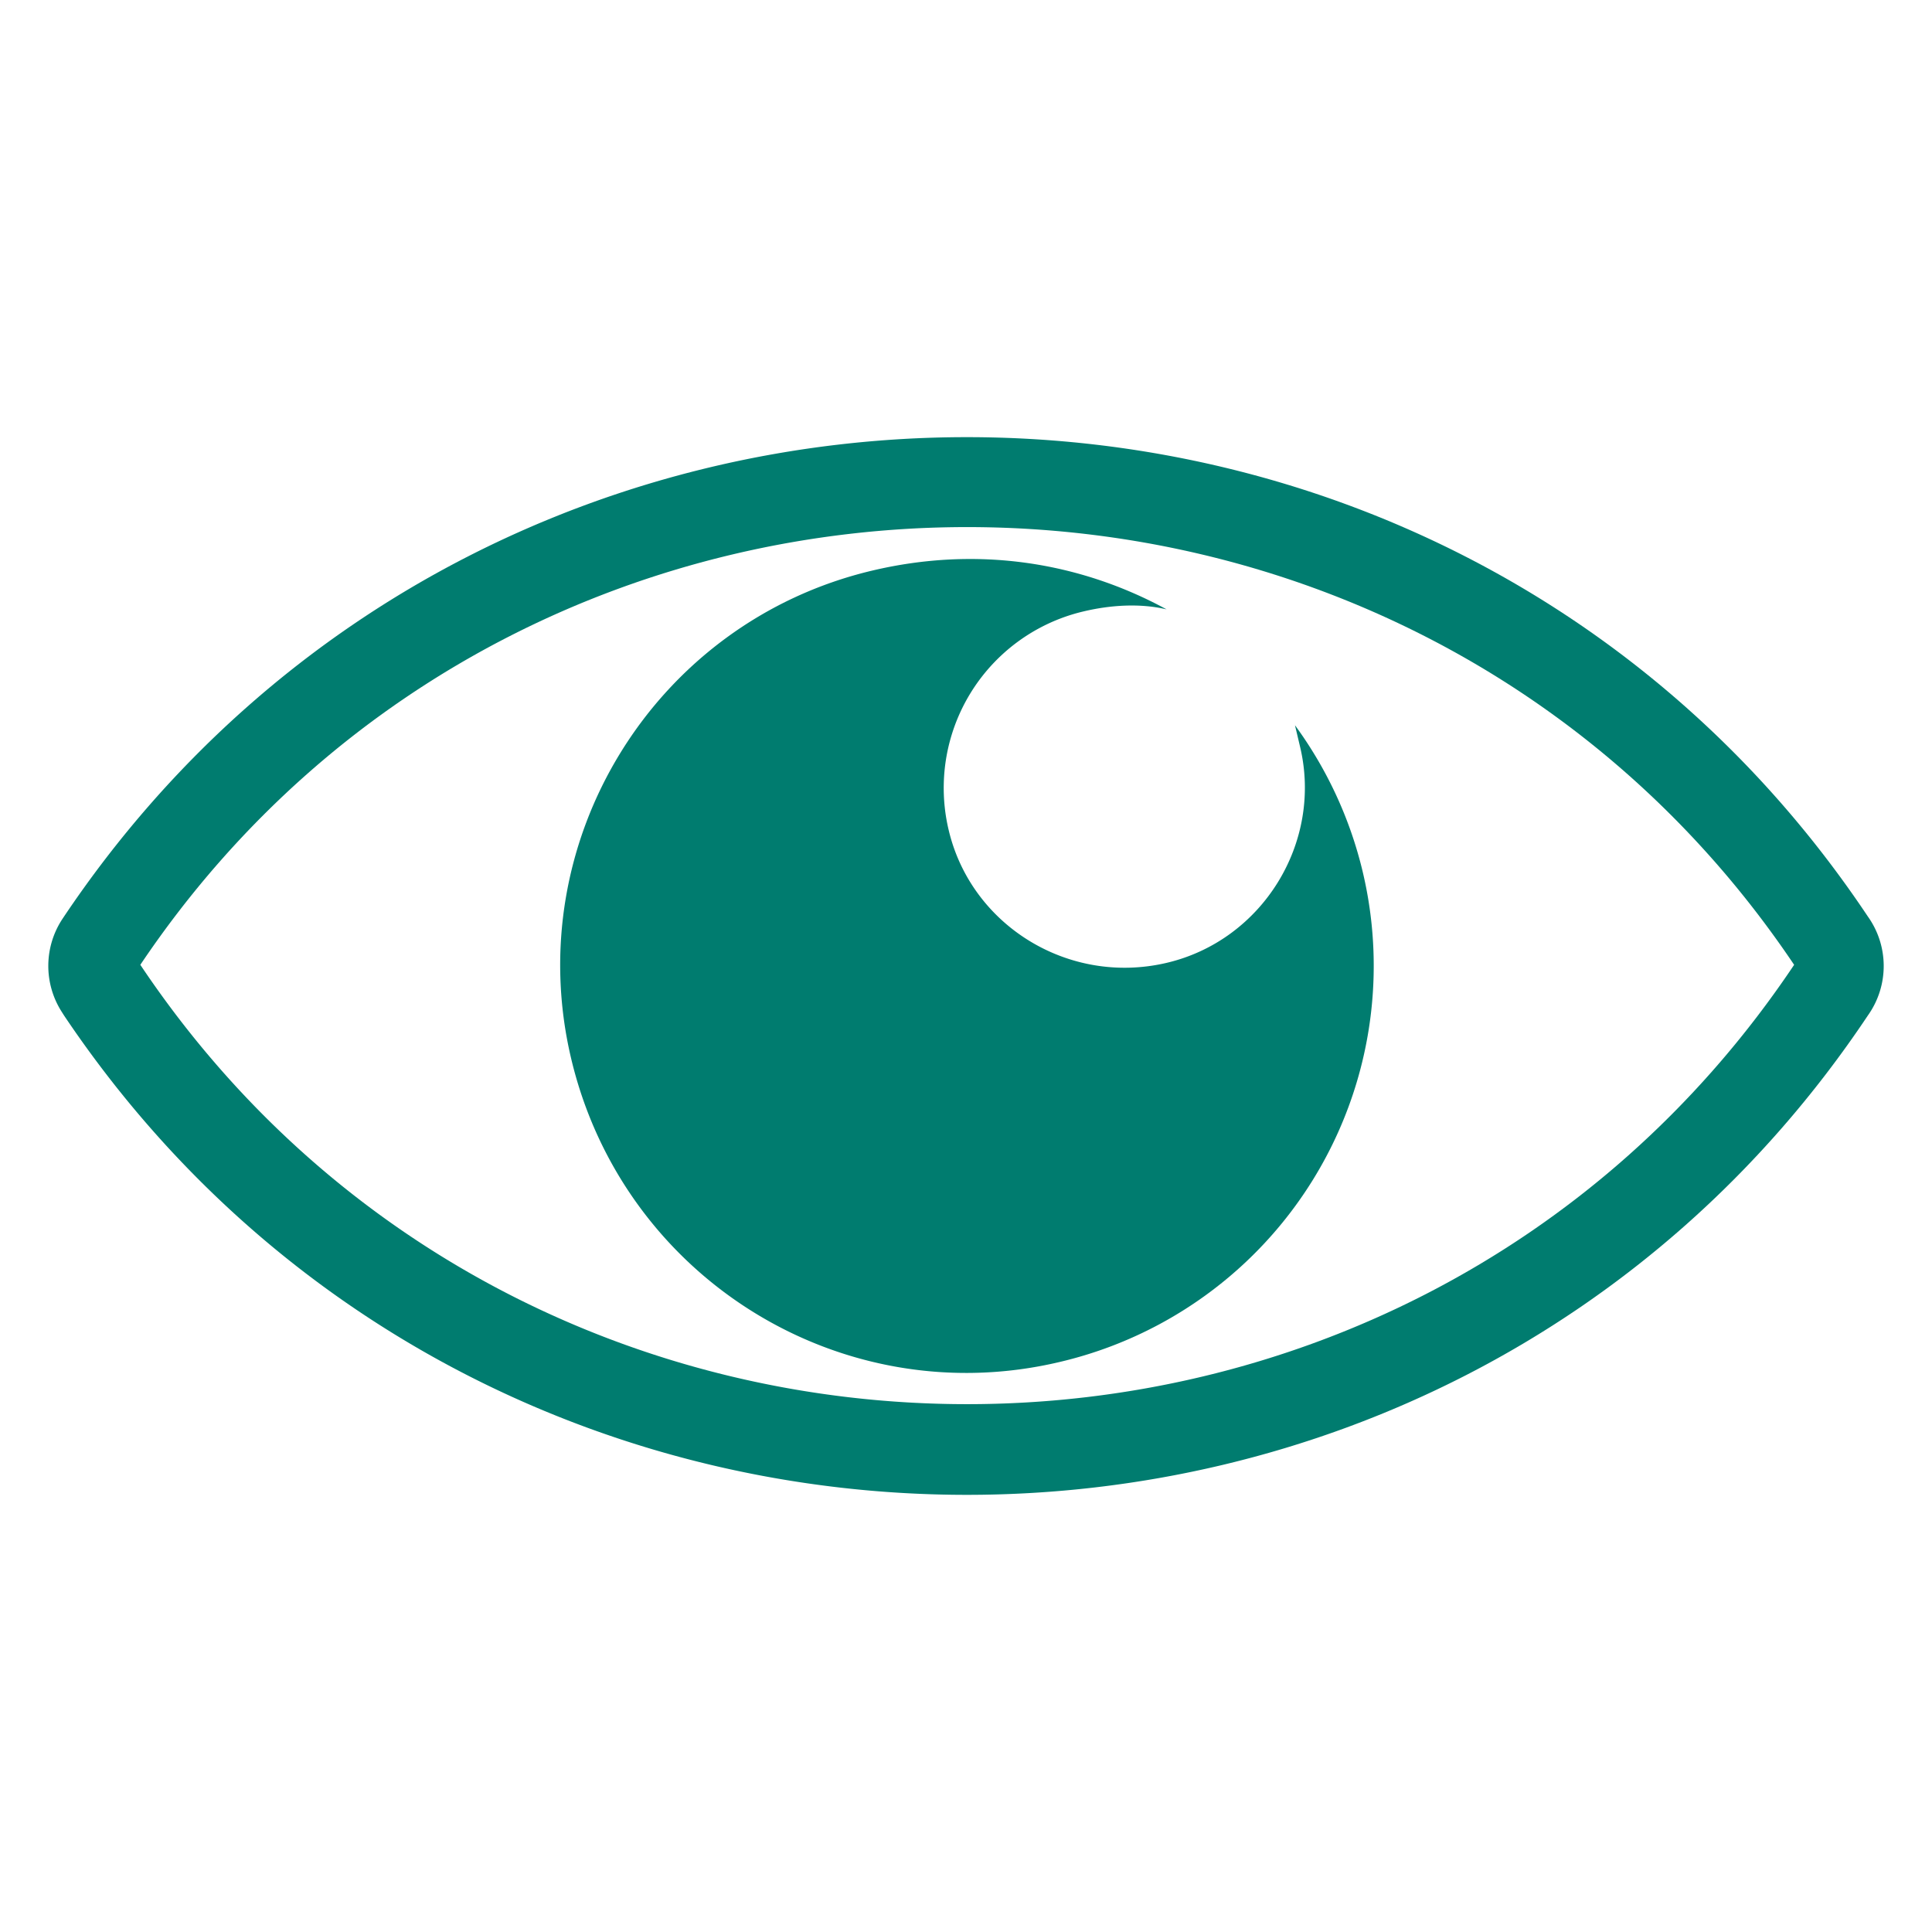
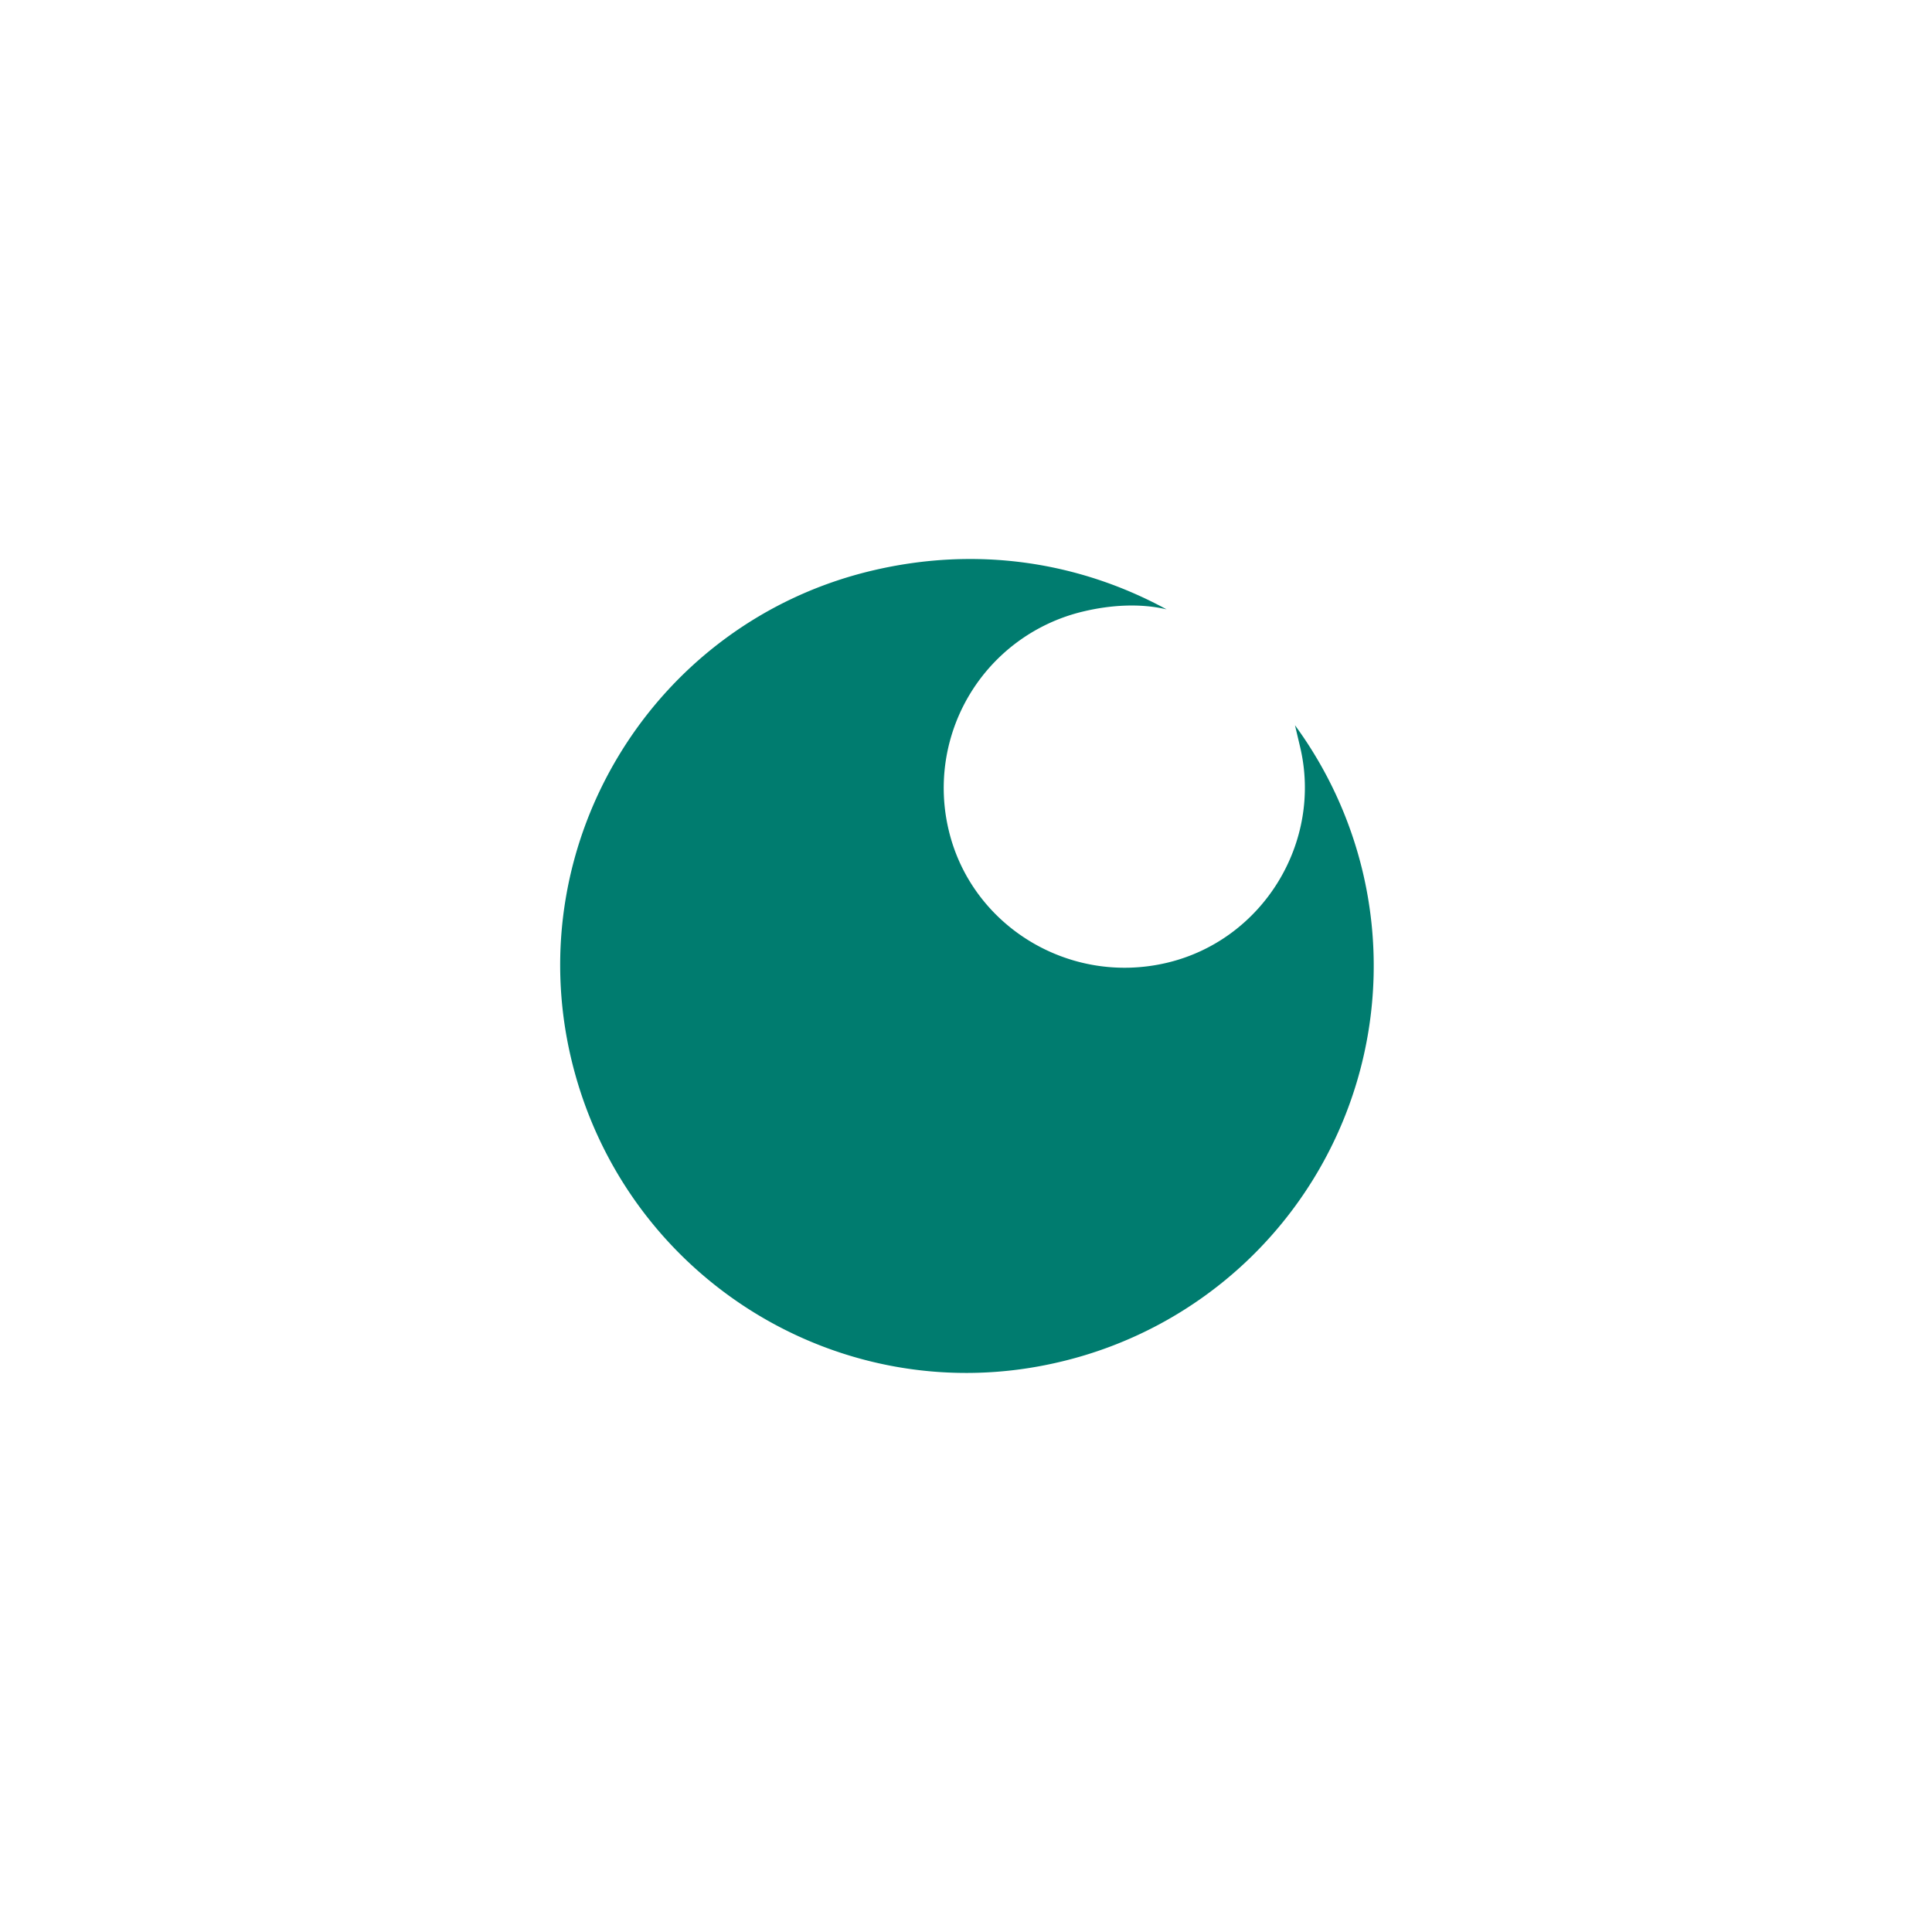
<svg xmlns="http://www.w3.org/2000/svg" version="1.1" width="512" height="512" x="0" y="0" viewBox="0 0 100 100" style="enable-background:new 0 0 512 512" xml:space="preserve" class="">
  <g>
    <g fill-rule="evenodd" clip-rule="evenodd">
-       <path d="M96.676 47.432c-22.085-33.073-71.149-33.073-93.357 0l-.078.117a4.412 4.412 0 0 0-.052 4.814l.13.205c22.208 33.073 71.272 33.073 93.357 0l.057-.082a4.412 4.412 0 0 0-.057-5.054zM7.263 49.939c20.292-30.209 65.3-30.209 85.601 0-20.302 30.32-65.309 30.32-85.6 0z" fill="#007c6f" opacity="1" data-original="#000000" class="" />
      <path d="M70.523 45.078a21.06 21.06 0 0 1-15.669 25.416c-11.258 2.672-22.588-4.313-25.29-15.698-2.671-11.26 4.313-22.589 15.572-25.26 5.45-1.293 10.737-.45 15.247 2.005-1.383-.33-2.93-.22-4.293.104a9.388 9.388 0 0 0-6.984 11.33c1.173 4.942 6.23 8.06 11.3 6.857 4.953-1.175 8.06-6.23 6.887-11.173l-.265-1.12a21.12 21.12 0 0 1 3.495 7.539z" fill="#007c6f" opacity="1" data-original="#000000" class="" />
    </g>
  </g>
</svg>